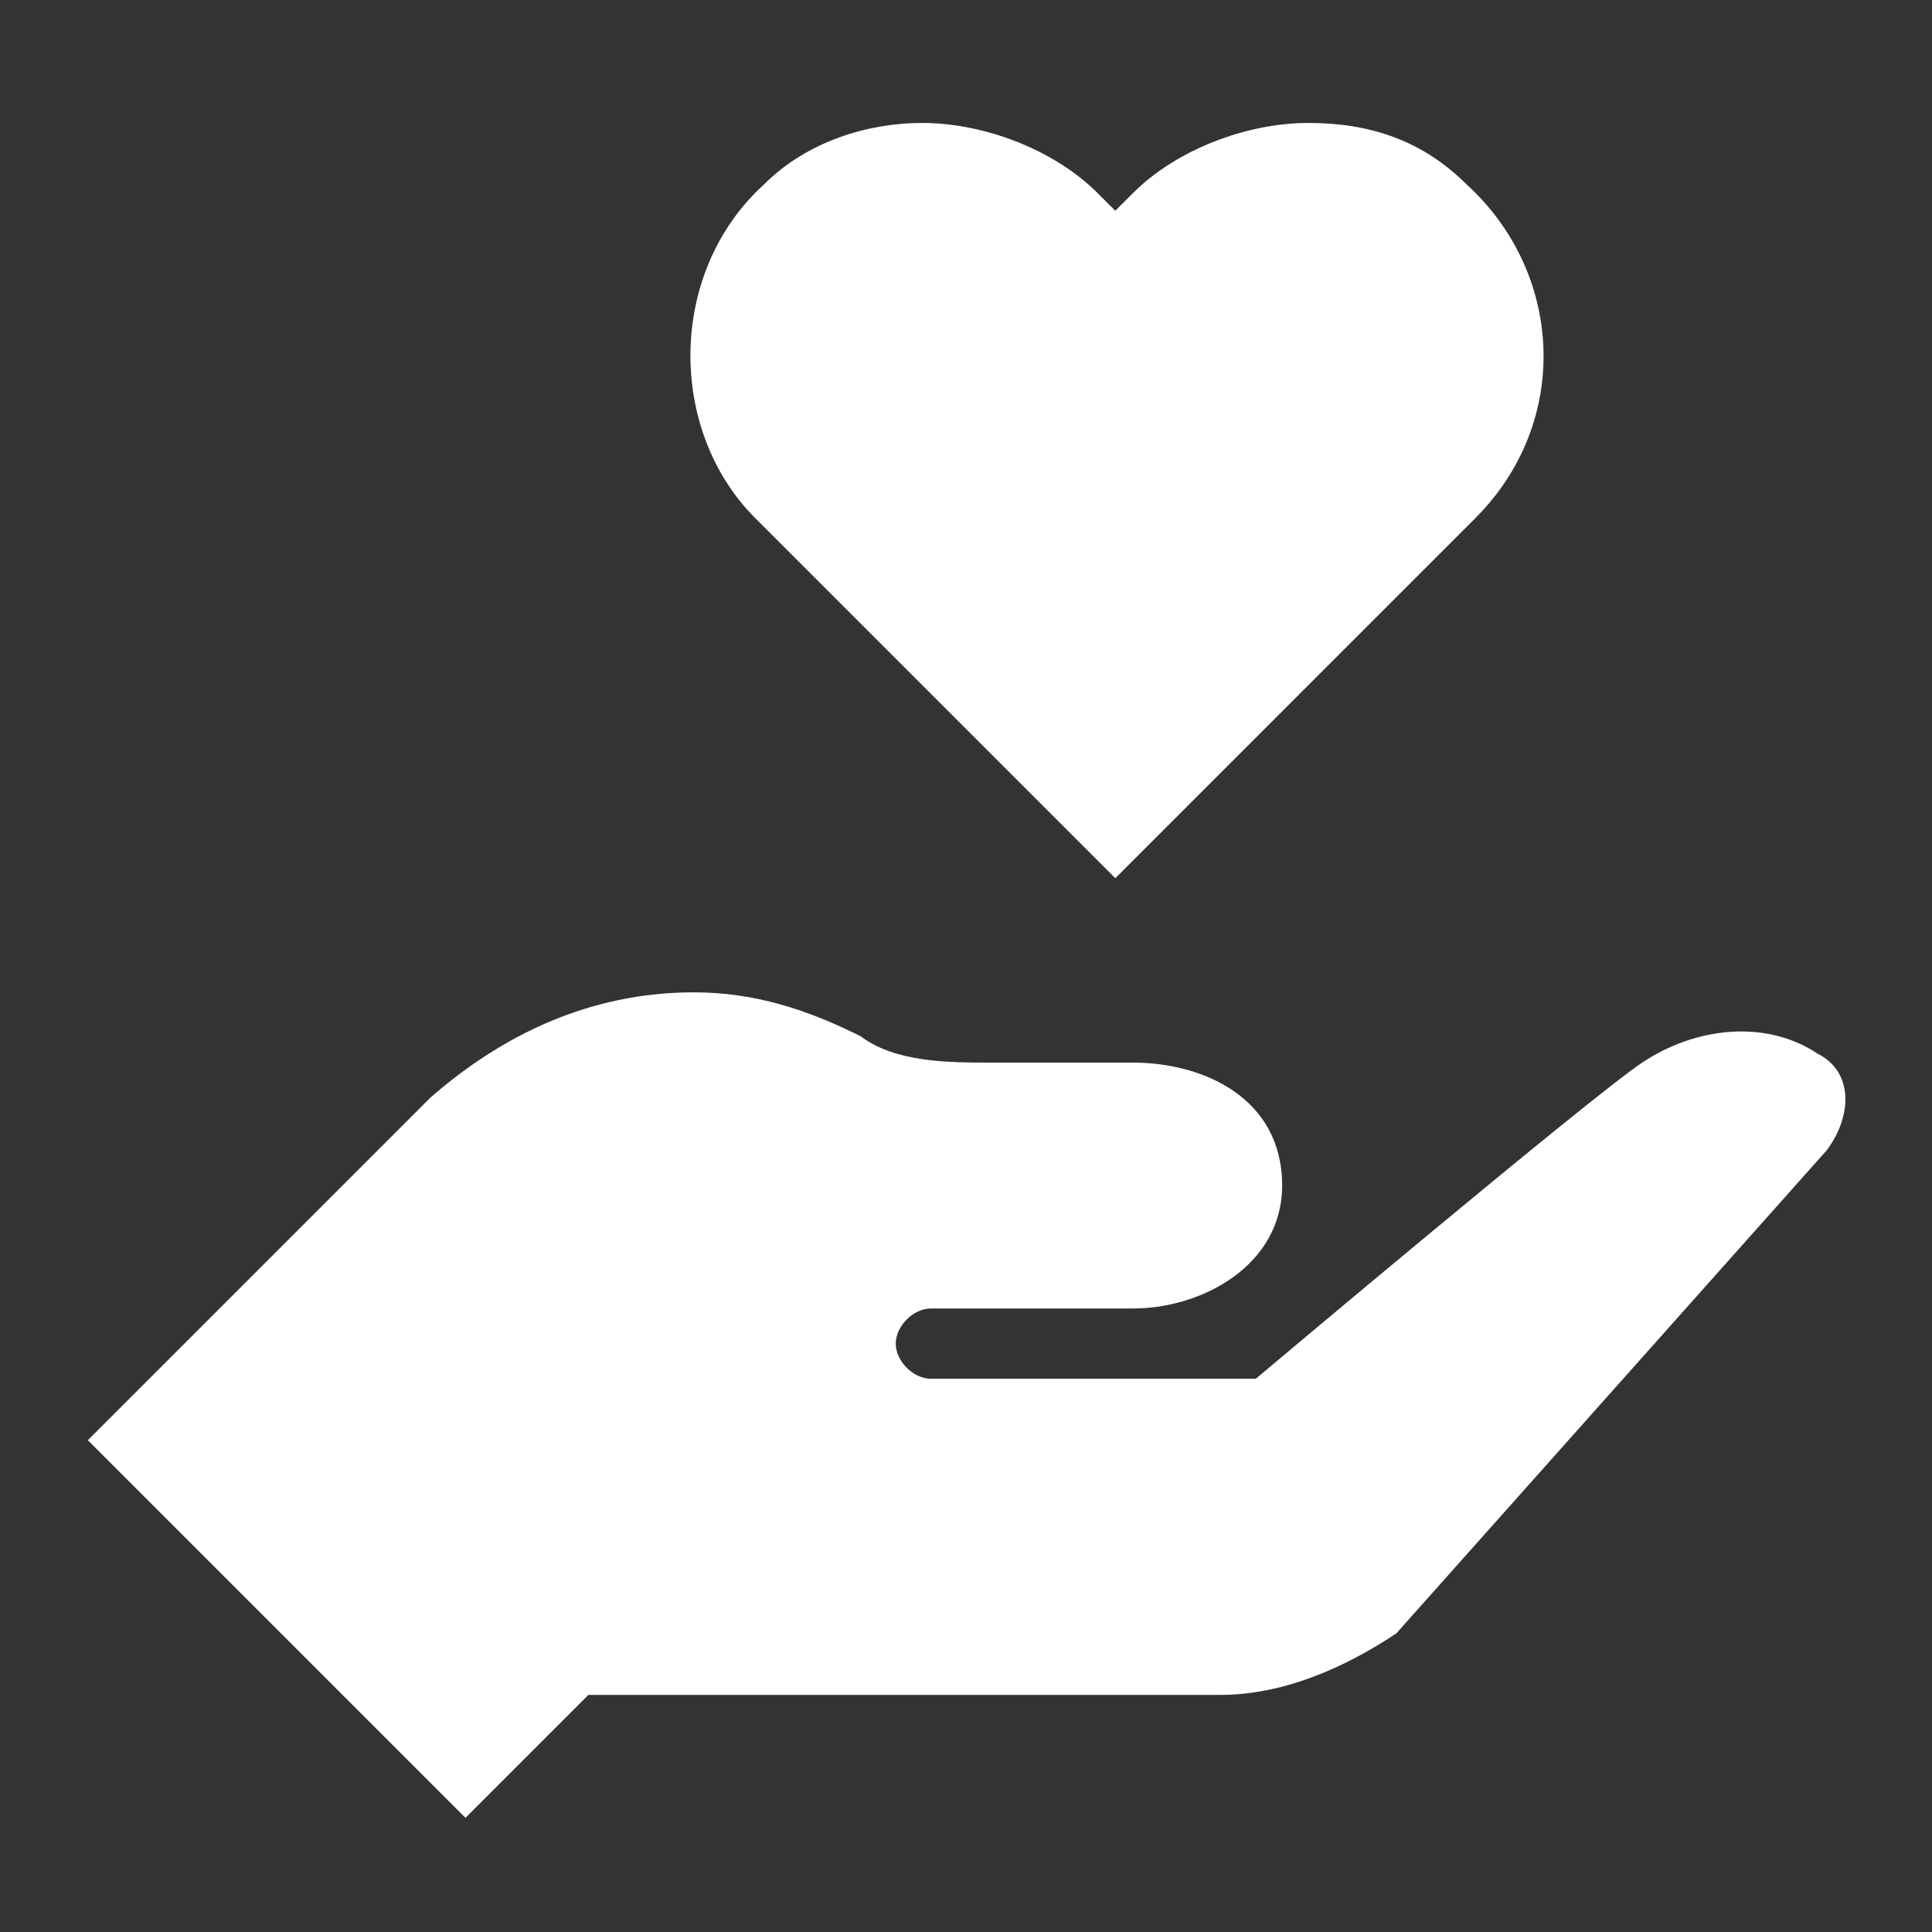
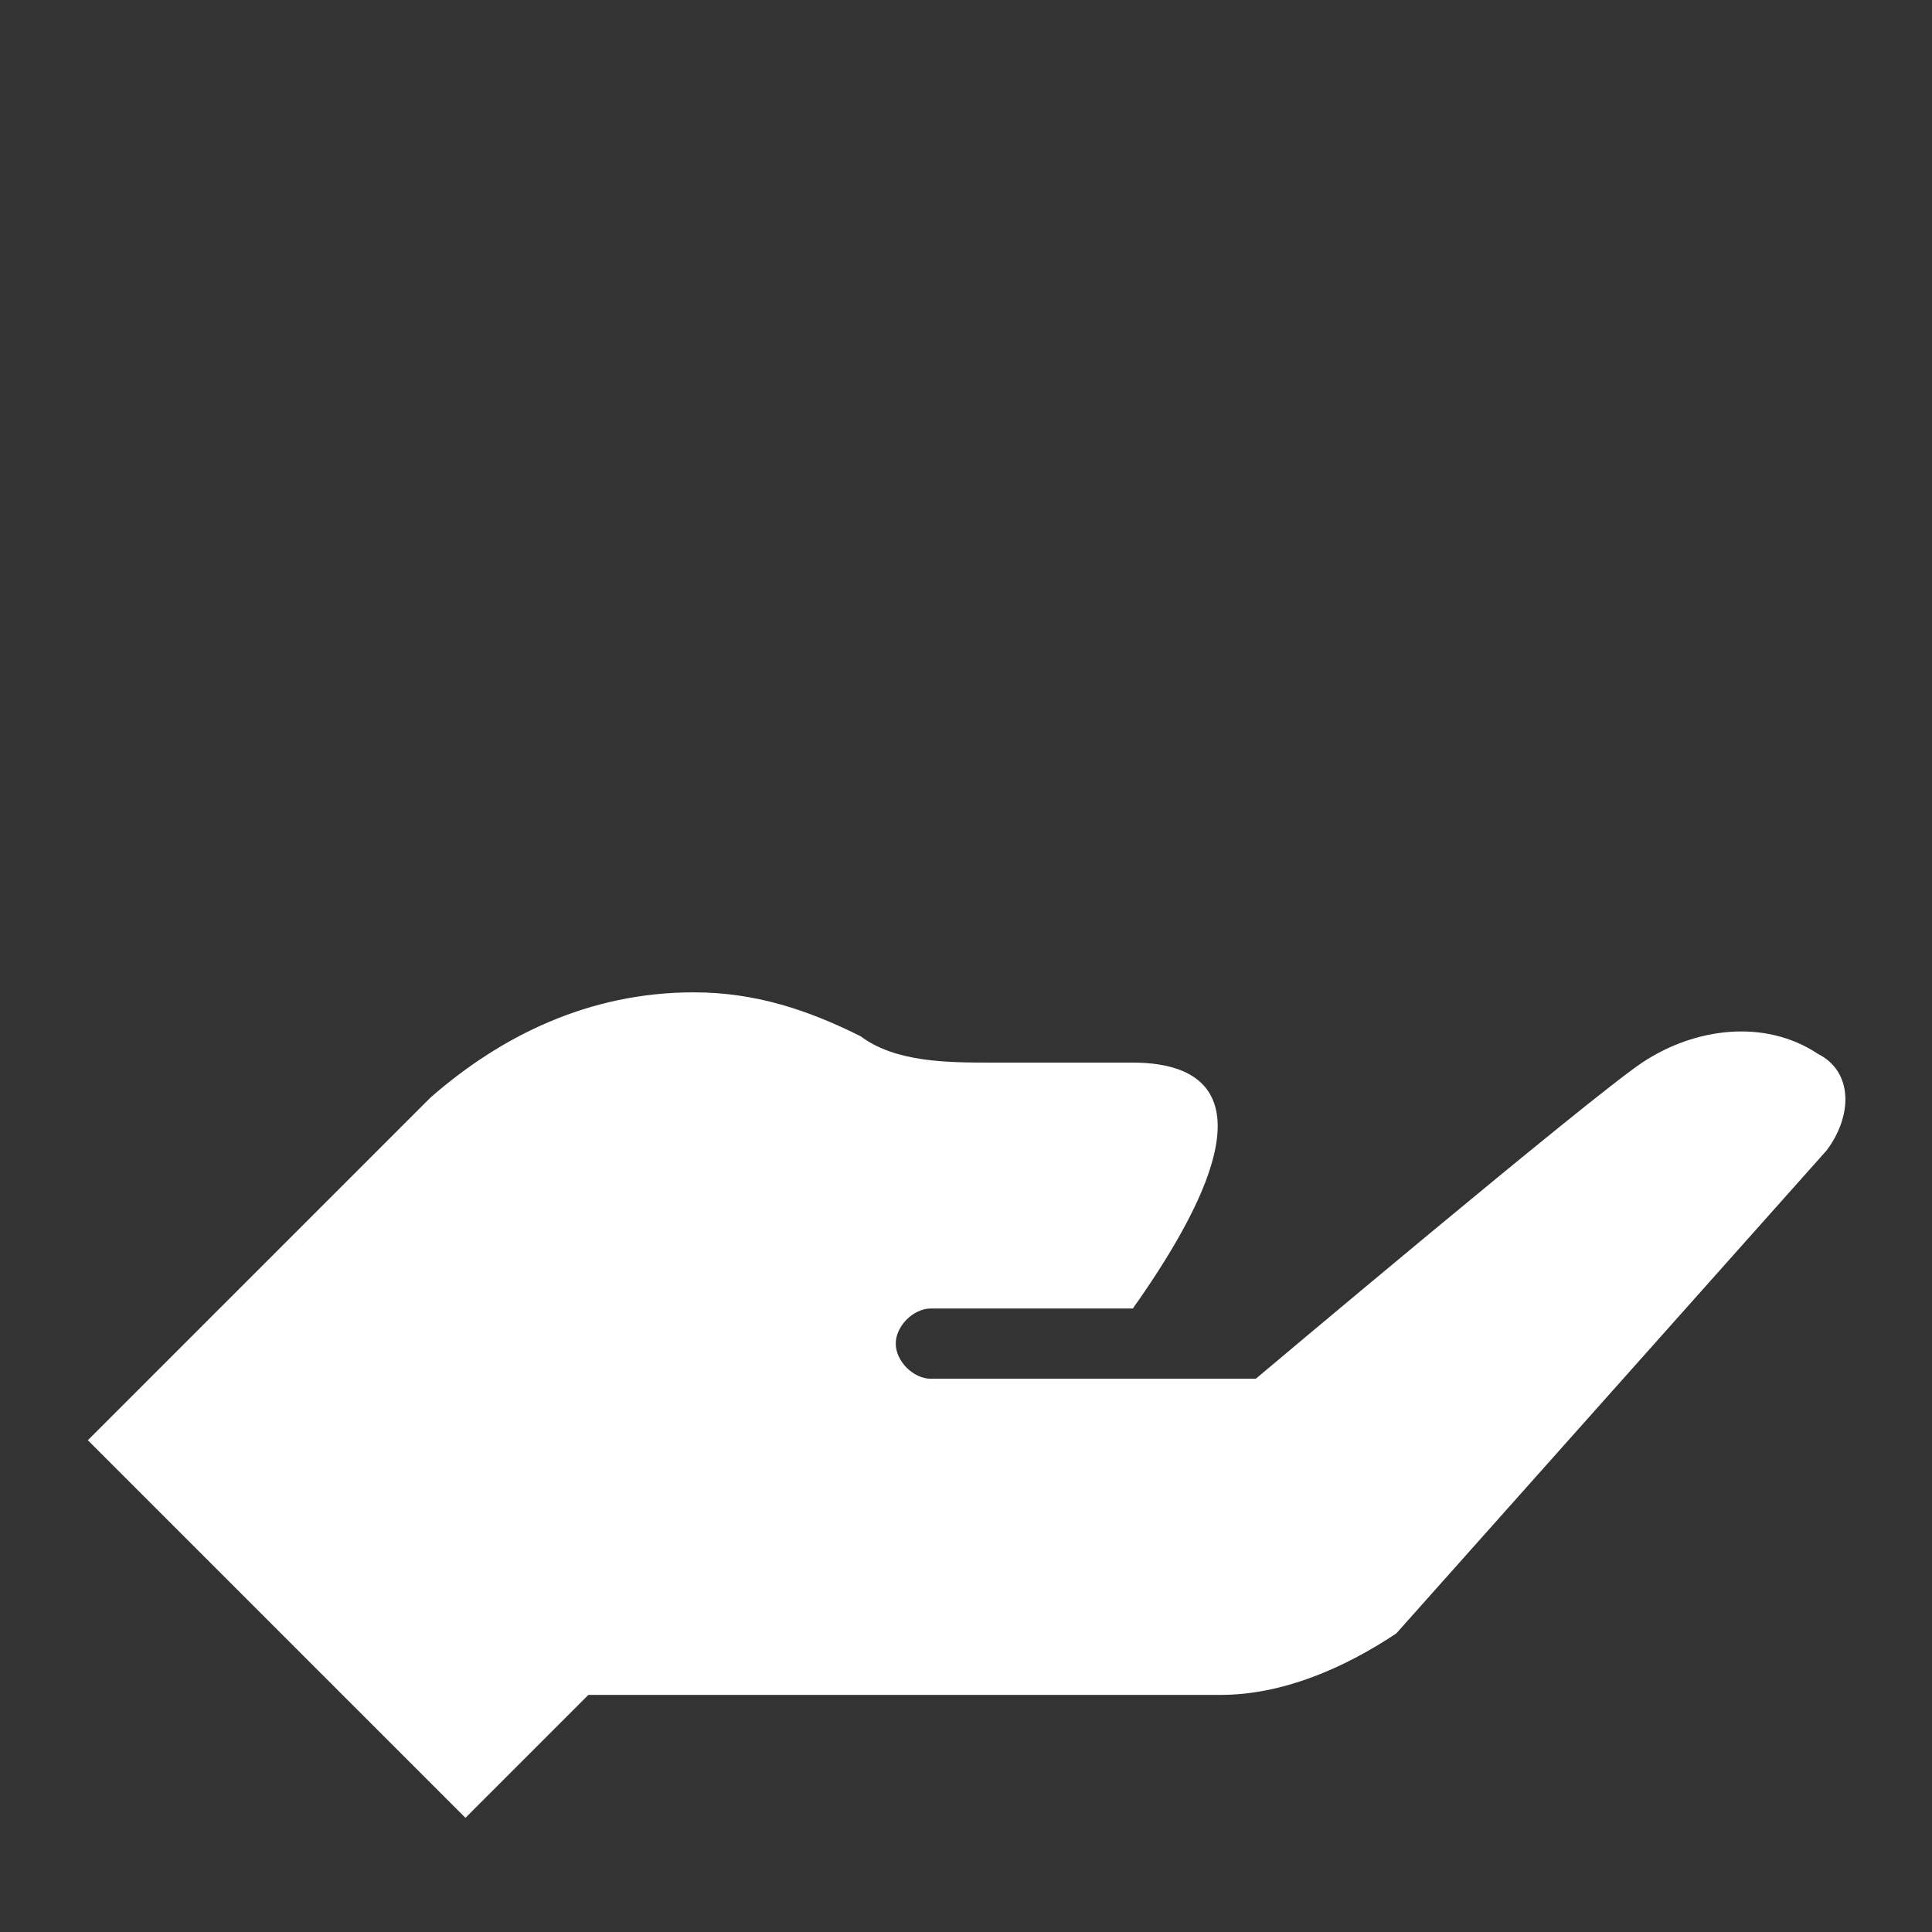
<svg xmlns="http://www.w3.org/2000/svg" width="22" height="22" viewBox="0 0 22 22" fill="none">
  <rect x="0" y="0" width="22" height="22" fill="#333333" stroke="none" />
-   <path d="M16.7 2.1C16.2 1.6 15.6 1.4 14.9 1.4C14.2 1.4 13.4 1.7 12.9 2.2L12.7 2.4L12.5 2.2C12 1.7 11.2 1.4 10.5 1.4C9.9 1.4 9.2 1.6 8.7 2.1C7.6 3.1 7.6 4.9 8.6 5.9L12.7 10L16.8 5.9C17.9 4.8 17.8 3.1 16.7 2.1Z" fill="white" />
-   <path d="M20.7 12C20.1 11.6 19.3 11.7 18.7 12.1C18.1 12.5 14.3 15.7 14.3 15.7H10.6C10.4 15.7 10.2 15.5 10.2 15.3C10.2 15.1 10.4 14.9 10.6 14.9H12.9C13.7 14.9 14.6 14.4 14.6 13.5C14.6 12.5 13.7 12.1 12.9 12.1C11.5 12.1 11.3 12.1 11.3 12.1C10.8 12.1 10.2 12.1 9.8 11.8C9.2 11.5 8.6 11.3 7.9 11.3C6.7 11.3 5.7 11.8 4.9 12.5L1 16.4L5.3 20.7L6.7 19.3H13.9C14.6 19.3 15.3 19 15.9 18.6L20.8 13.1C21.1 12.7 21.1 12.2 20.7 12Z" fill="white" />
+   <path d="M20.7 12C20.1 11.6 19.3 11.7 18.7 12.1C18.1 12.5 14.3 15.7 14.3 15.7H10.6C10.4 15.7 10.2 15.5 10.2 15.3C10.2 15.1 10.4 14.9 10.6 14.9H12.9C14.6 12.5 13.7 12.1 12.9 12.1C11.5 12.1 11.3 12.1 11.3 12.1C10.8 12.1 10.2 12.1 9.8 11.8C9.2 11.5 8.6 11.3 7.9 11.3C6.7 11.3 5.7 11.8 4.9 12.5L1 16.4L5.3 20.7L6.7 19.3H13.9C14.6 19.3 15.3 19 15.9 18.6L20.8 13.1C21.1 12.7 21.1 12.2 20.7 12Z" fill="white" />
</svg>